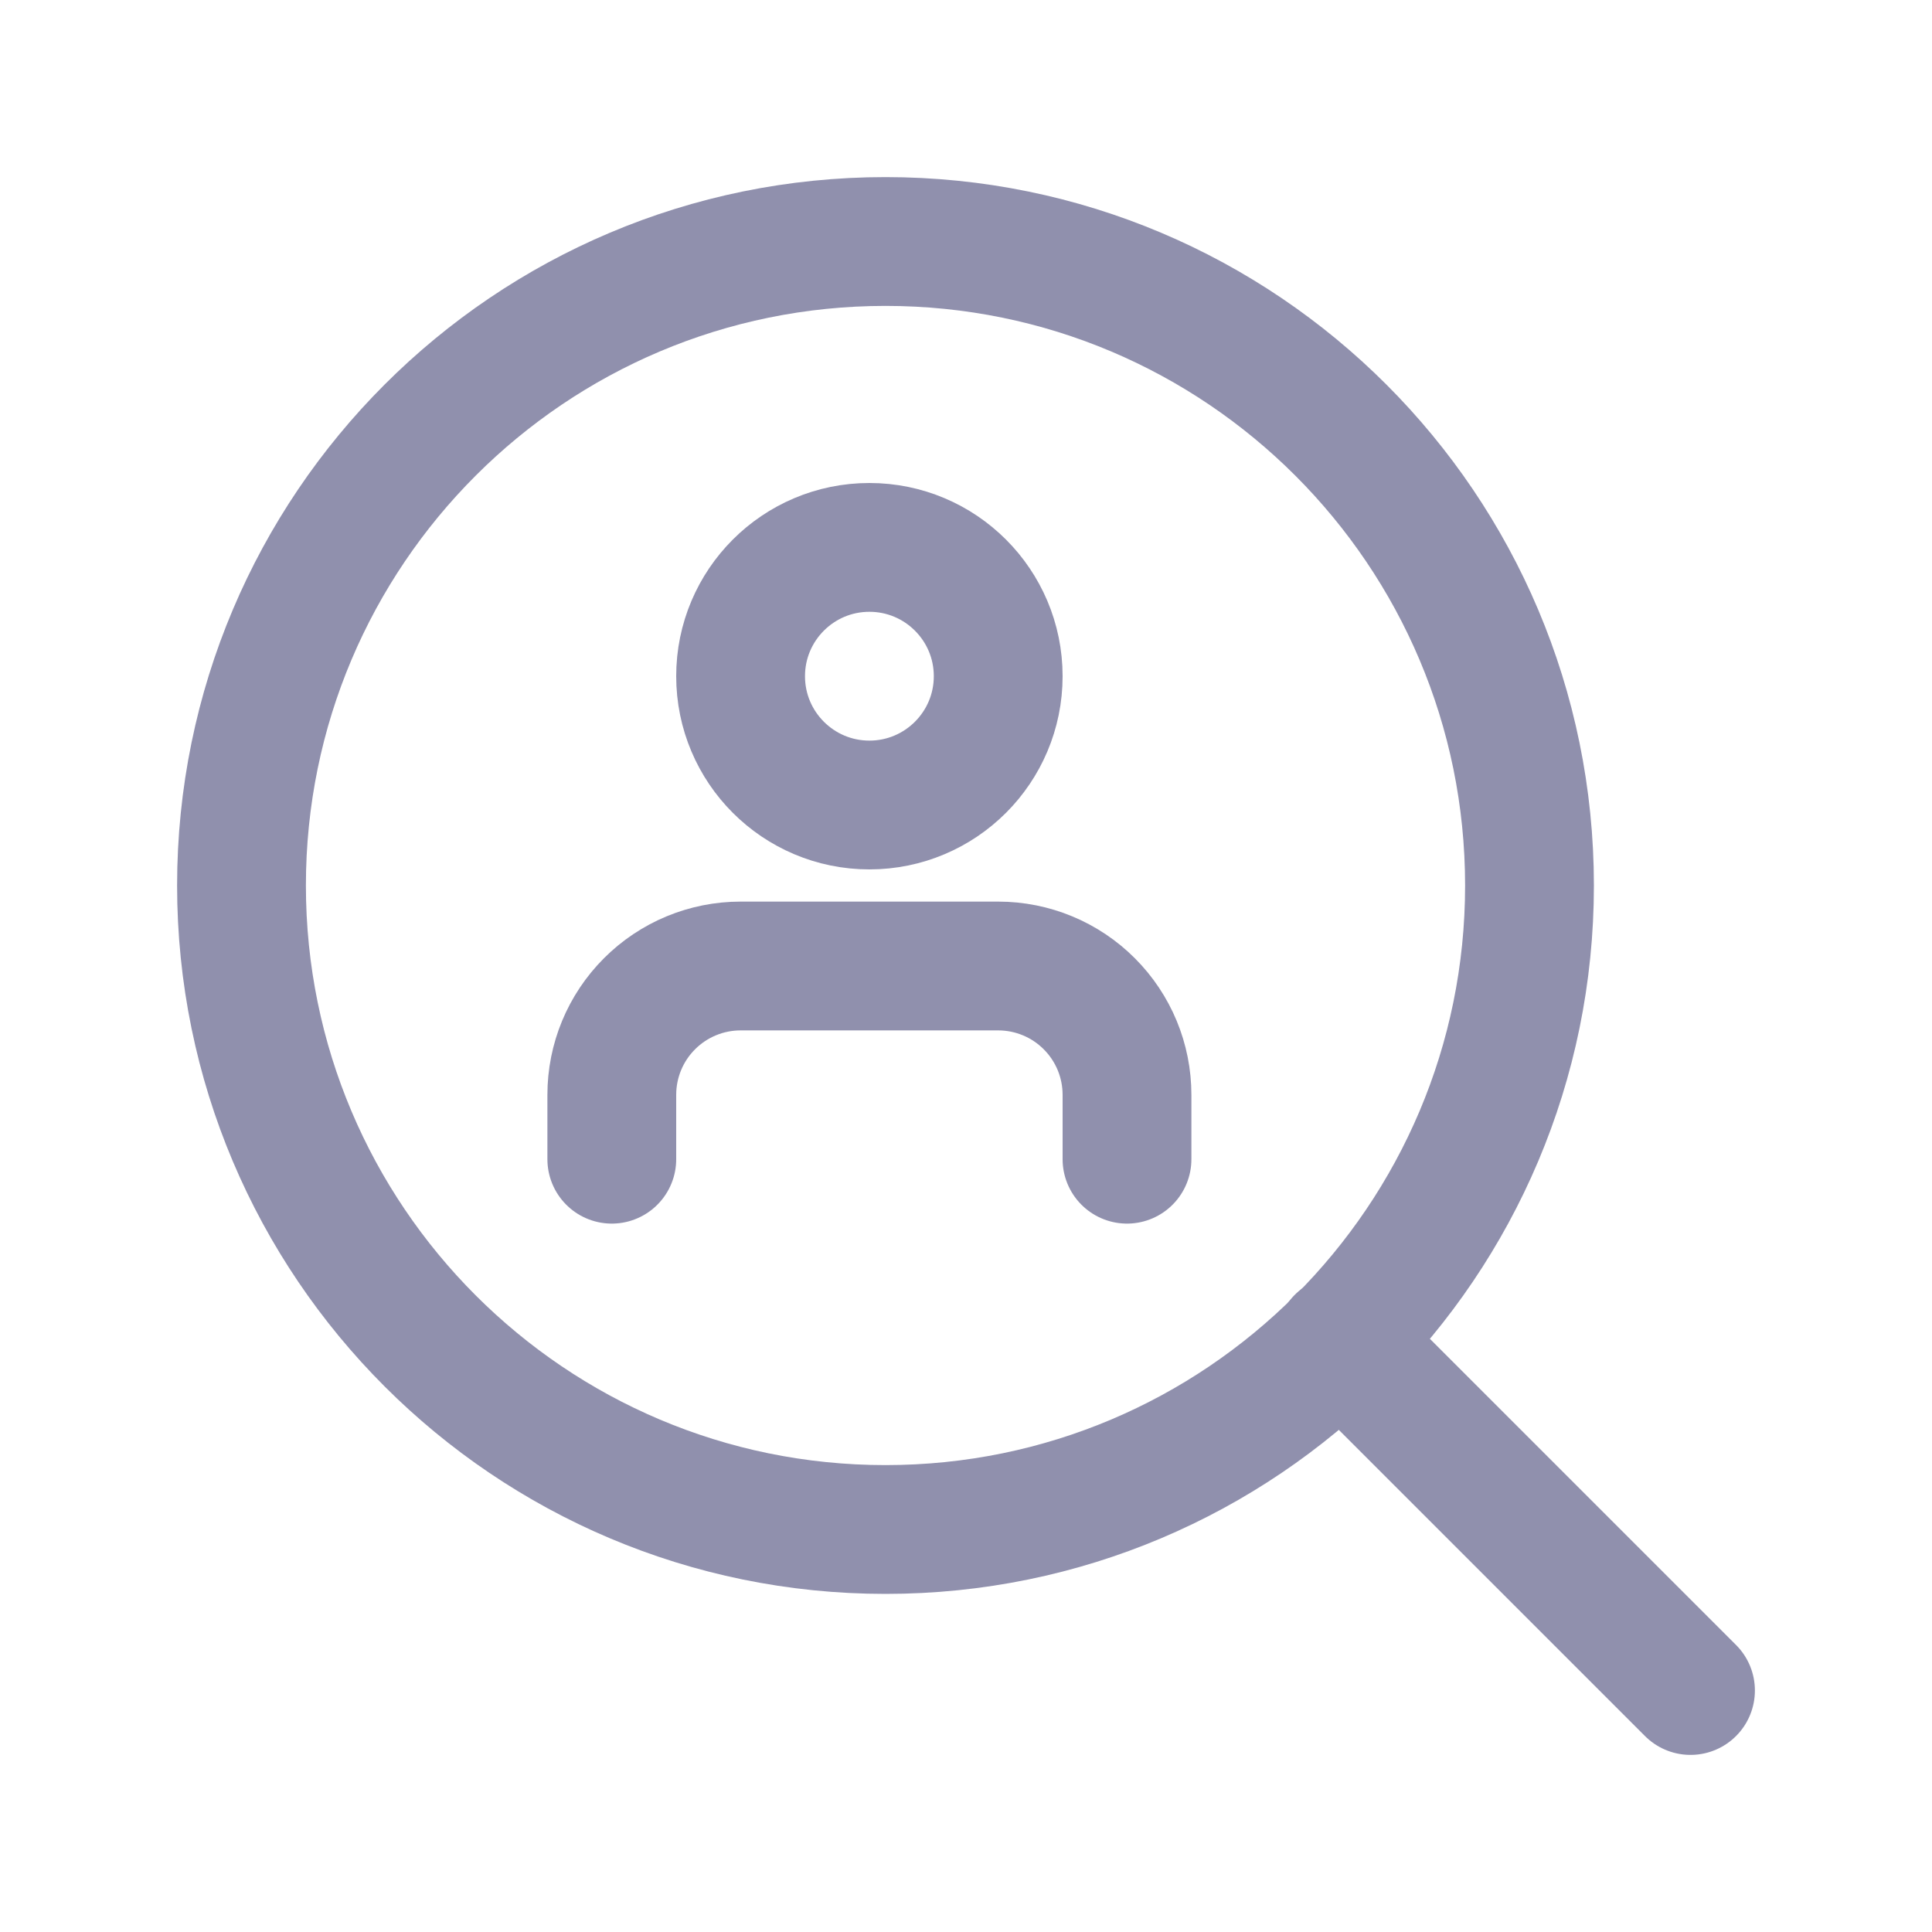
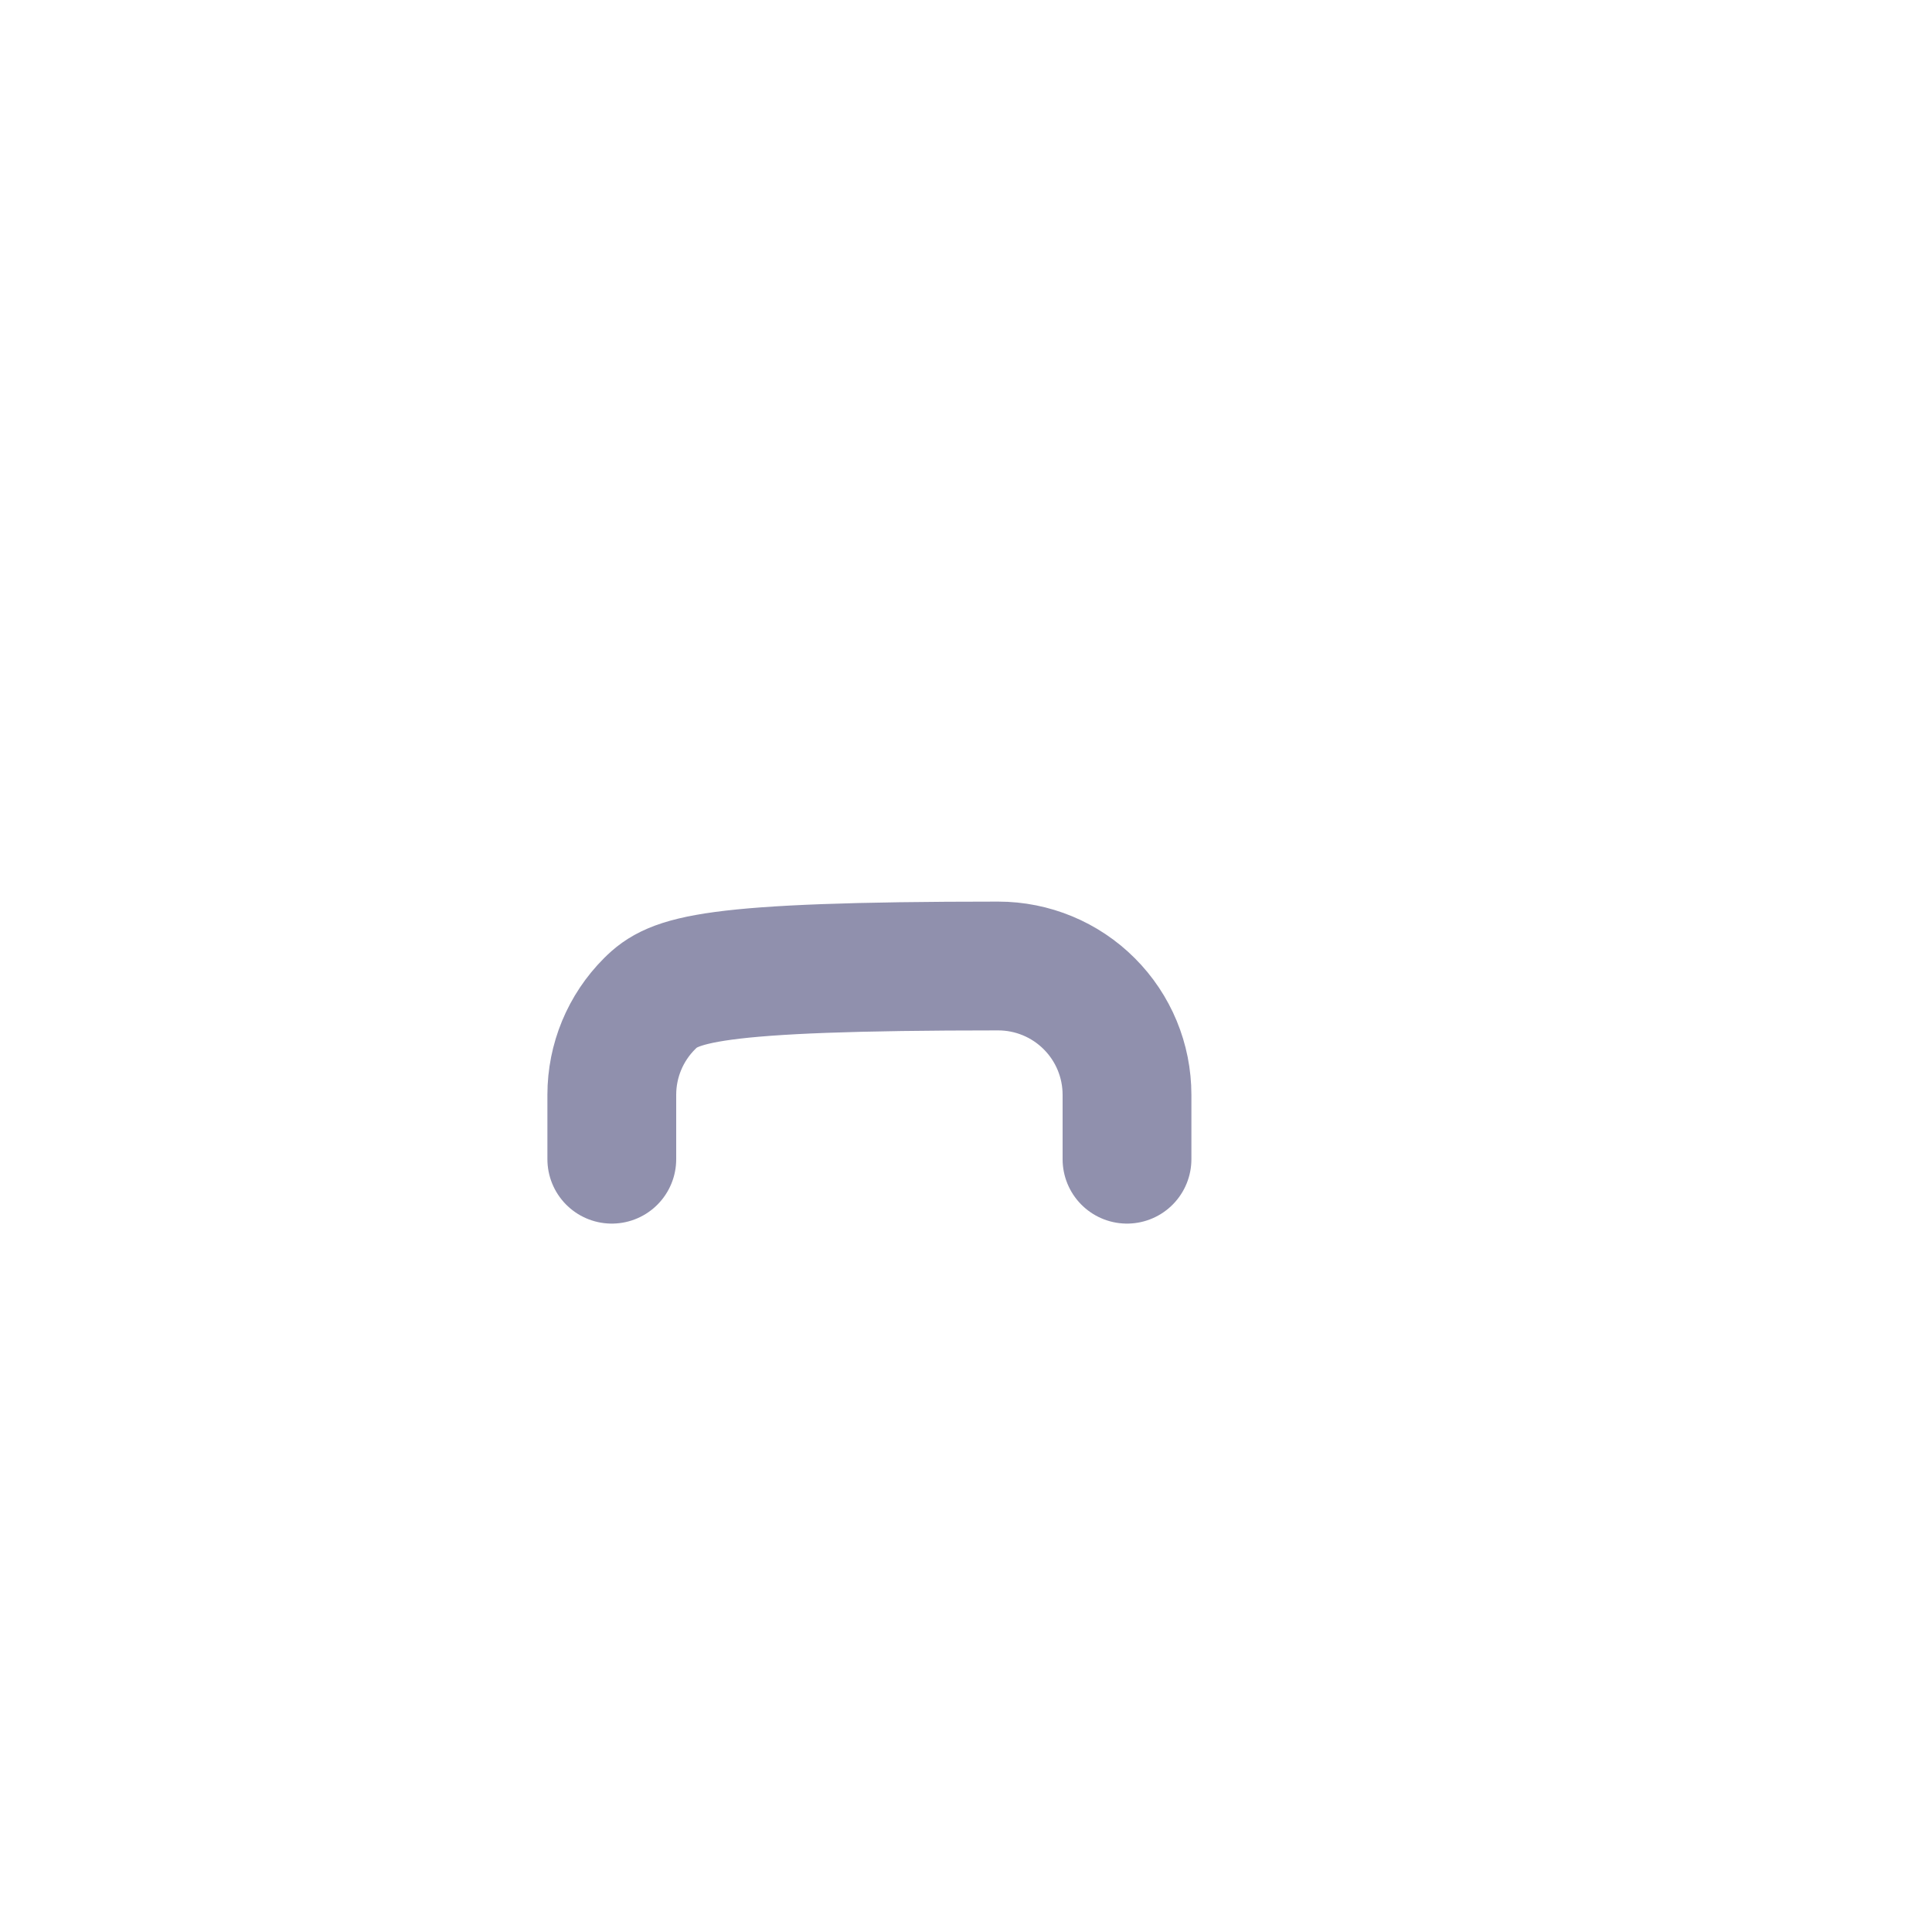
<svg xmlns="http://www.w3.org/2000/svg" width="60" height="60" viewBox="0 0 60 60" fill="none">
-   <path d="M27.5 47.5C38.546 47.5 47.5 38.546 47.5 27.5C47.5 16.454 38.546 7.5 27.5 7.5C16.454 7.5 7.5 16.454 7.5 27.5C7.5 38.546 16.454 47.5 27.5 47.5Z" stroke="#9090AD" stroke-width="4" stroke-linecap="round" stroke-linejoin="round" />
-   <path d="M52.5 52.5L41.625 41.625" stroke="#9090AD" stroke-width="4" stroke-linecap="round" stroke-linejoin="round" />
-   <path d="M35 36V34C35 32.939 34.579 31.922 33.828 31.172C33.078 30.421 32.061 30 31 30H23C21.939 30 20.922 30.421 20.172 31.172C19.421 31.922 19 32.939 19 34V36" stroke="#9090AD" stroke-width="4" stroke-linecap="round" stroke-linejoin="round" />
-   <path d="M27 25C29.209 25 31 23.209 31 21C31 18.791 29.209 17 27 17C24.791 17 23 18.791 23 21C23 23.209 24.791 25 27 25Z" stroke="#9090AD" stroke-width="4" stroke-linecap="round" stroke-linejoin="round" />
+   <path d="M35 36V34C35 32.939 34.579 31.922 33.828 31.172C33.078 30.421 32.061 30 31 30C21.939 30 20.922 30.421 20.172 31.172C19.421 31.922 19 32.939 19 34V36" stroke="#9090AD" stroke-width="4" stroke-linecap="round" stroke-linejoin="round" />
</svg>